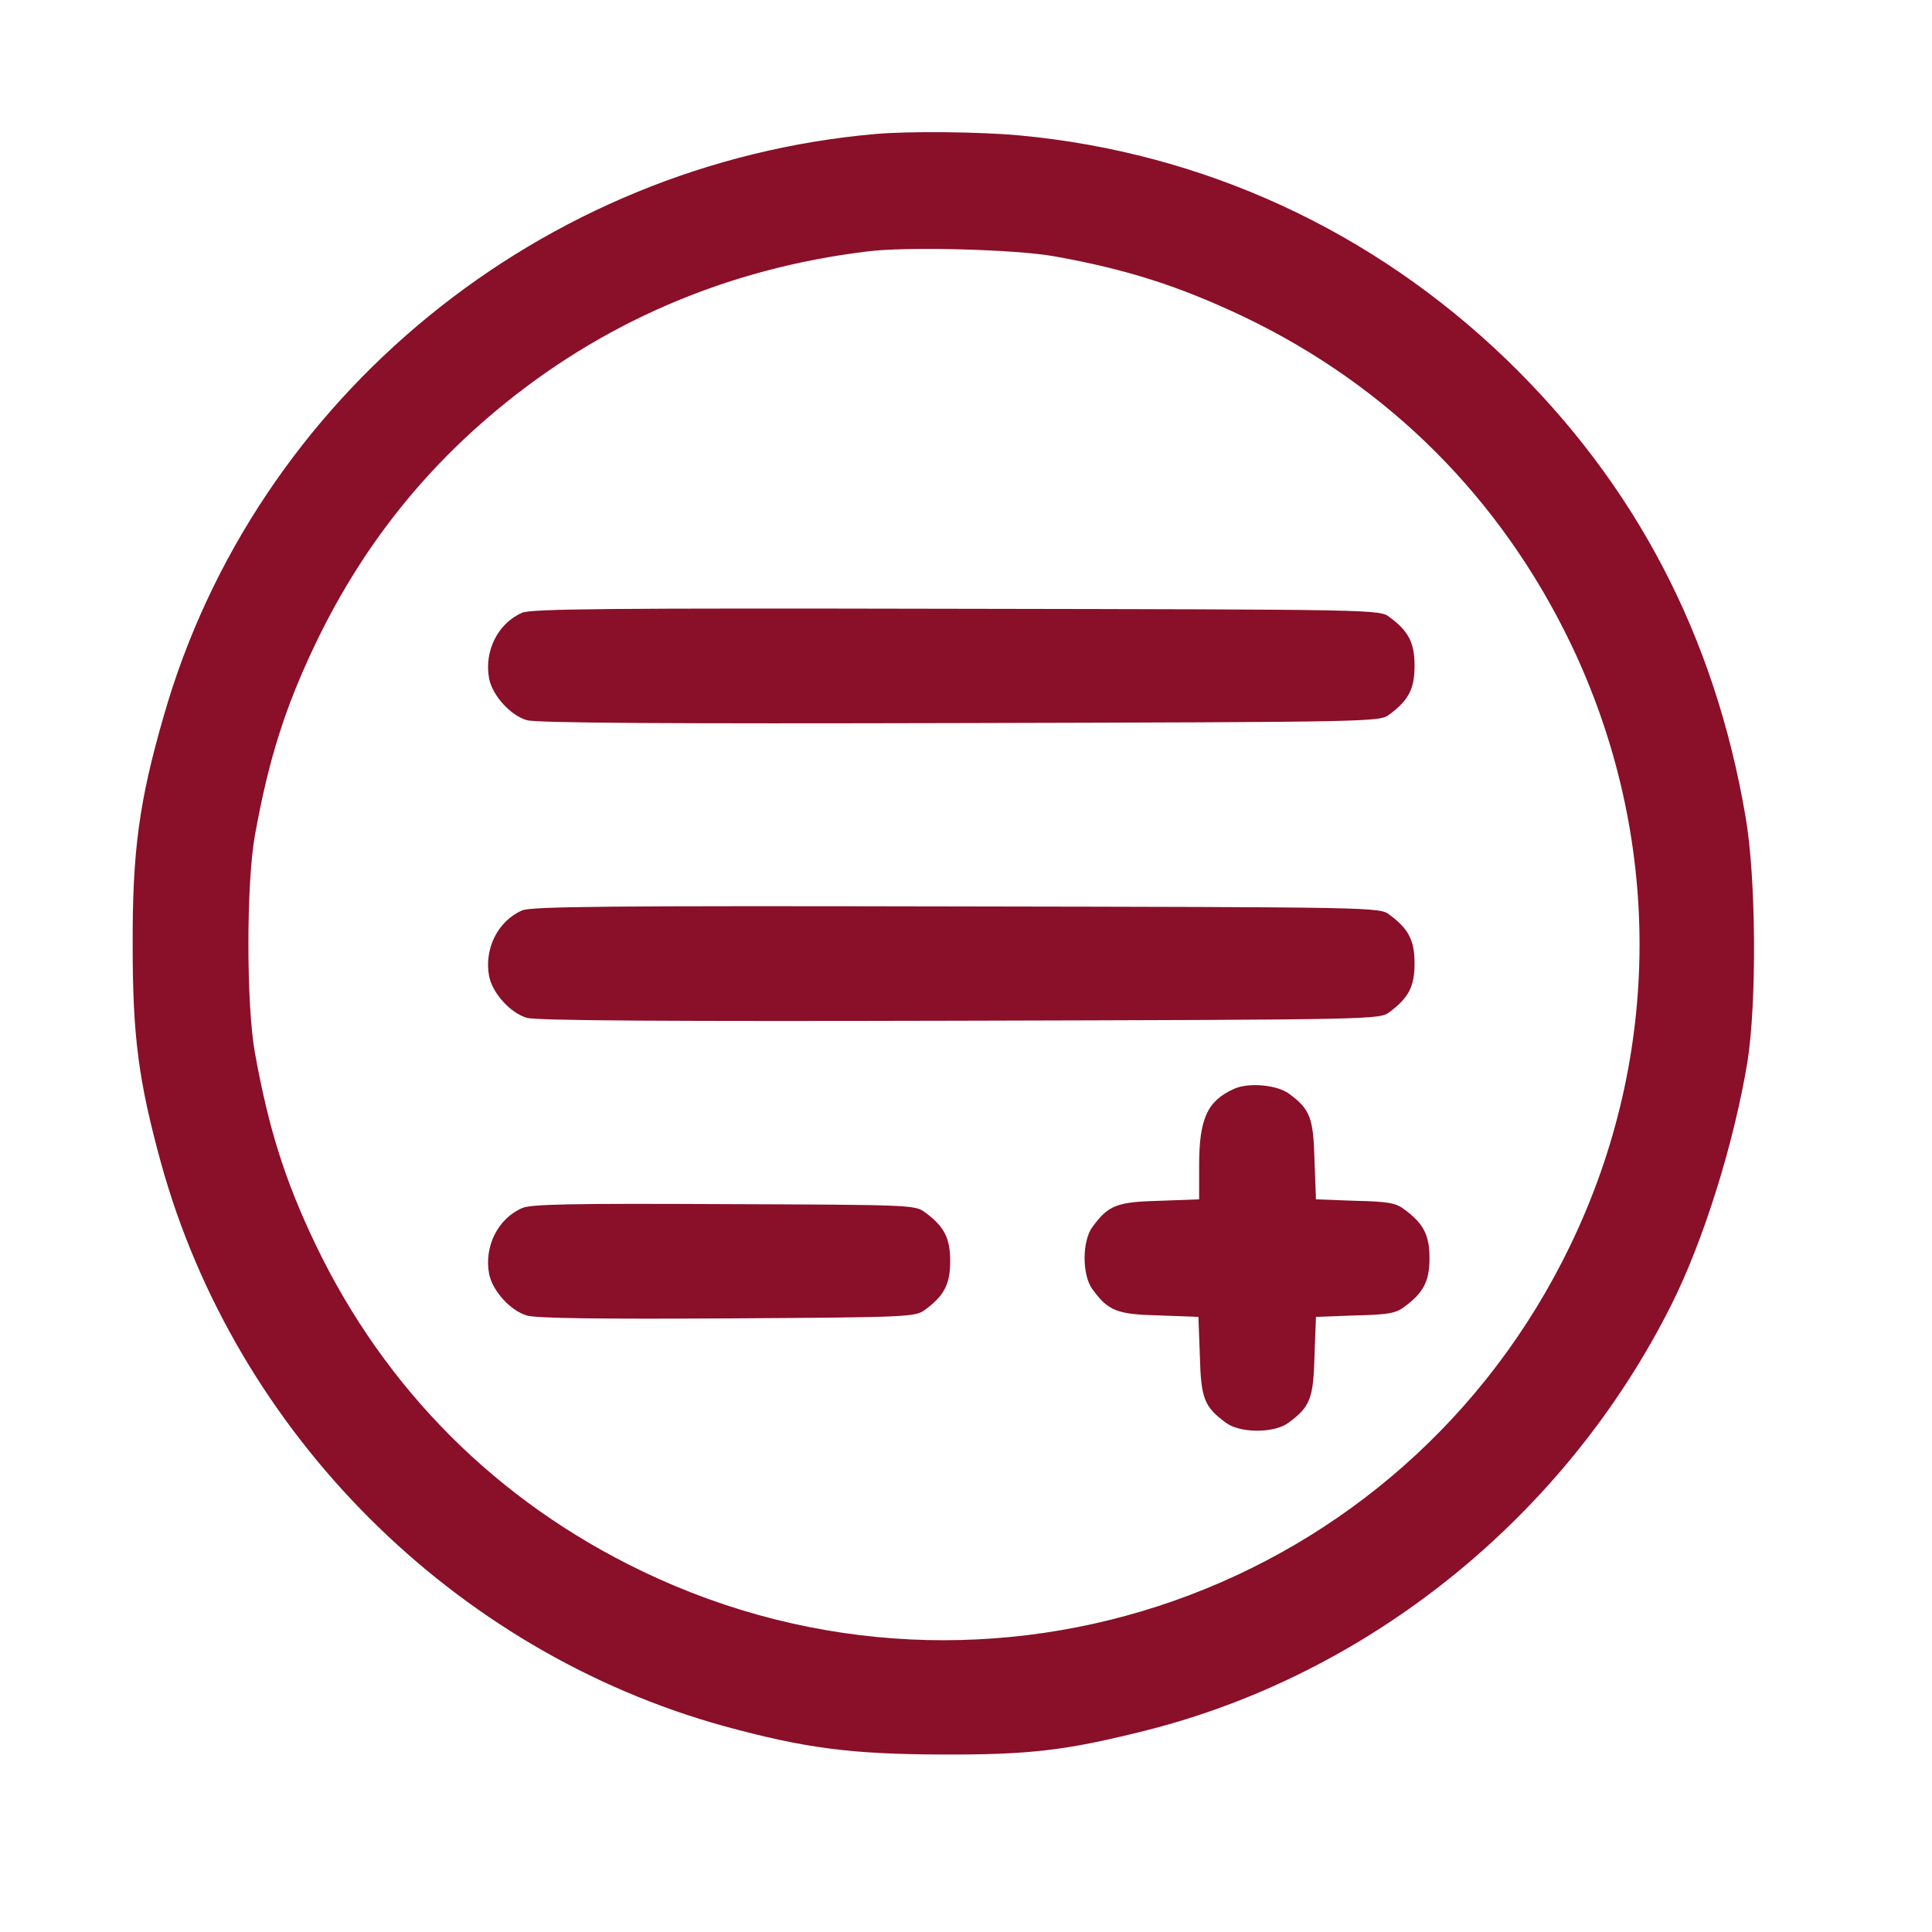
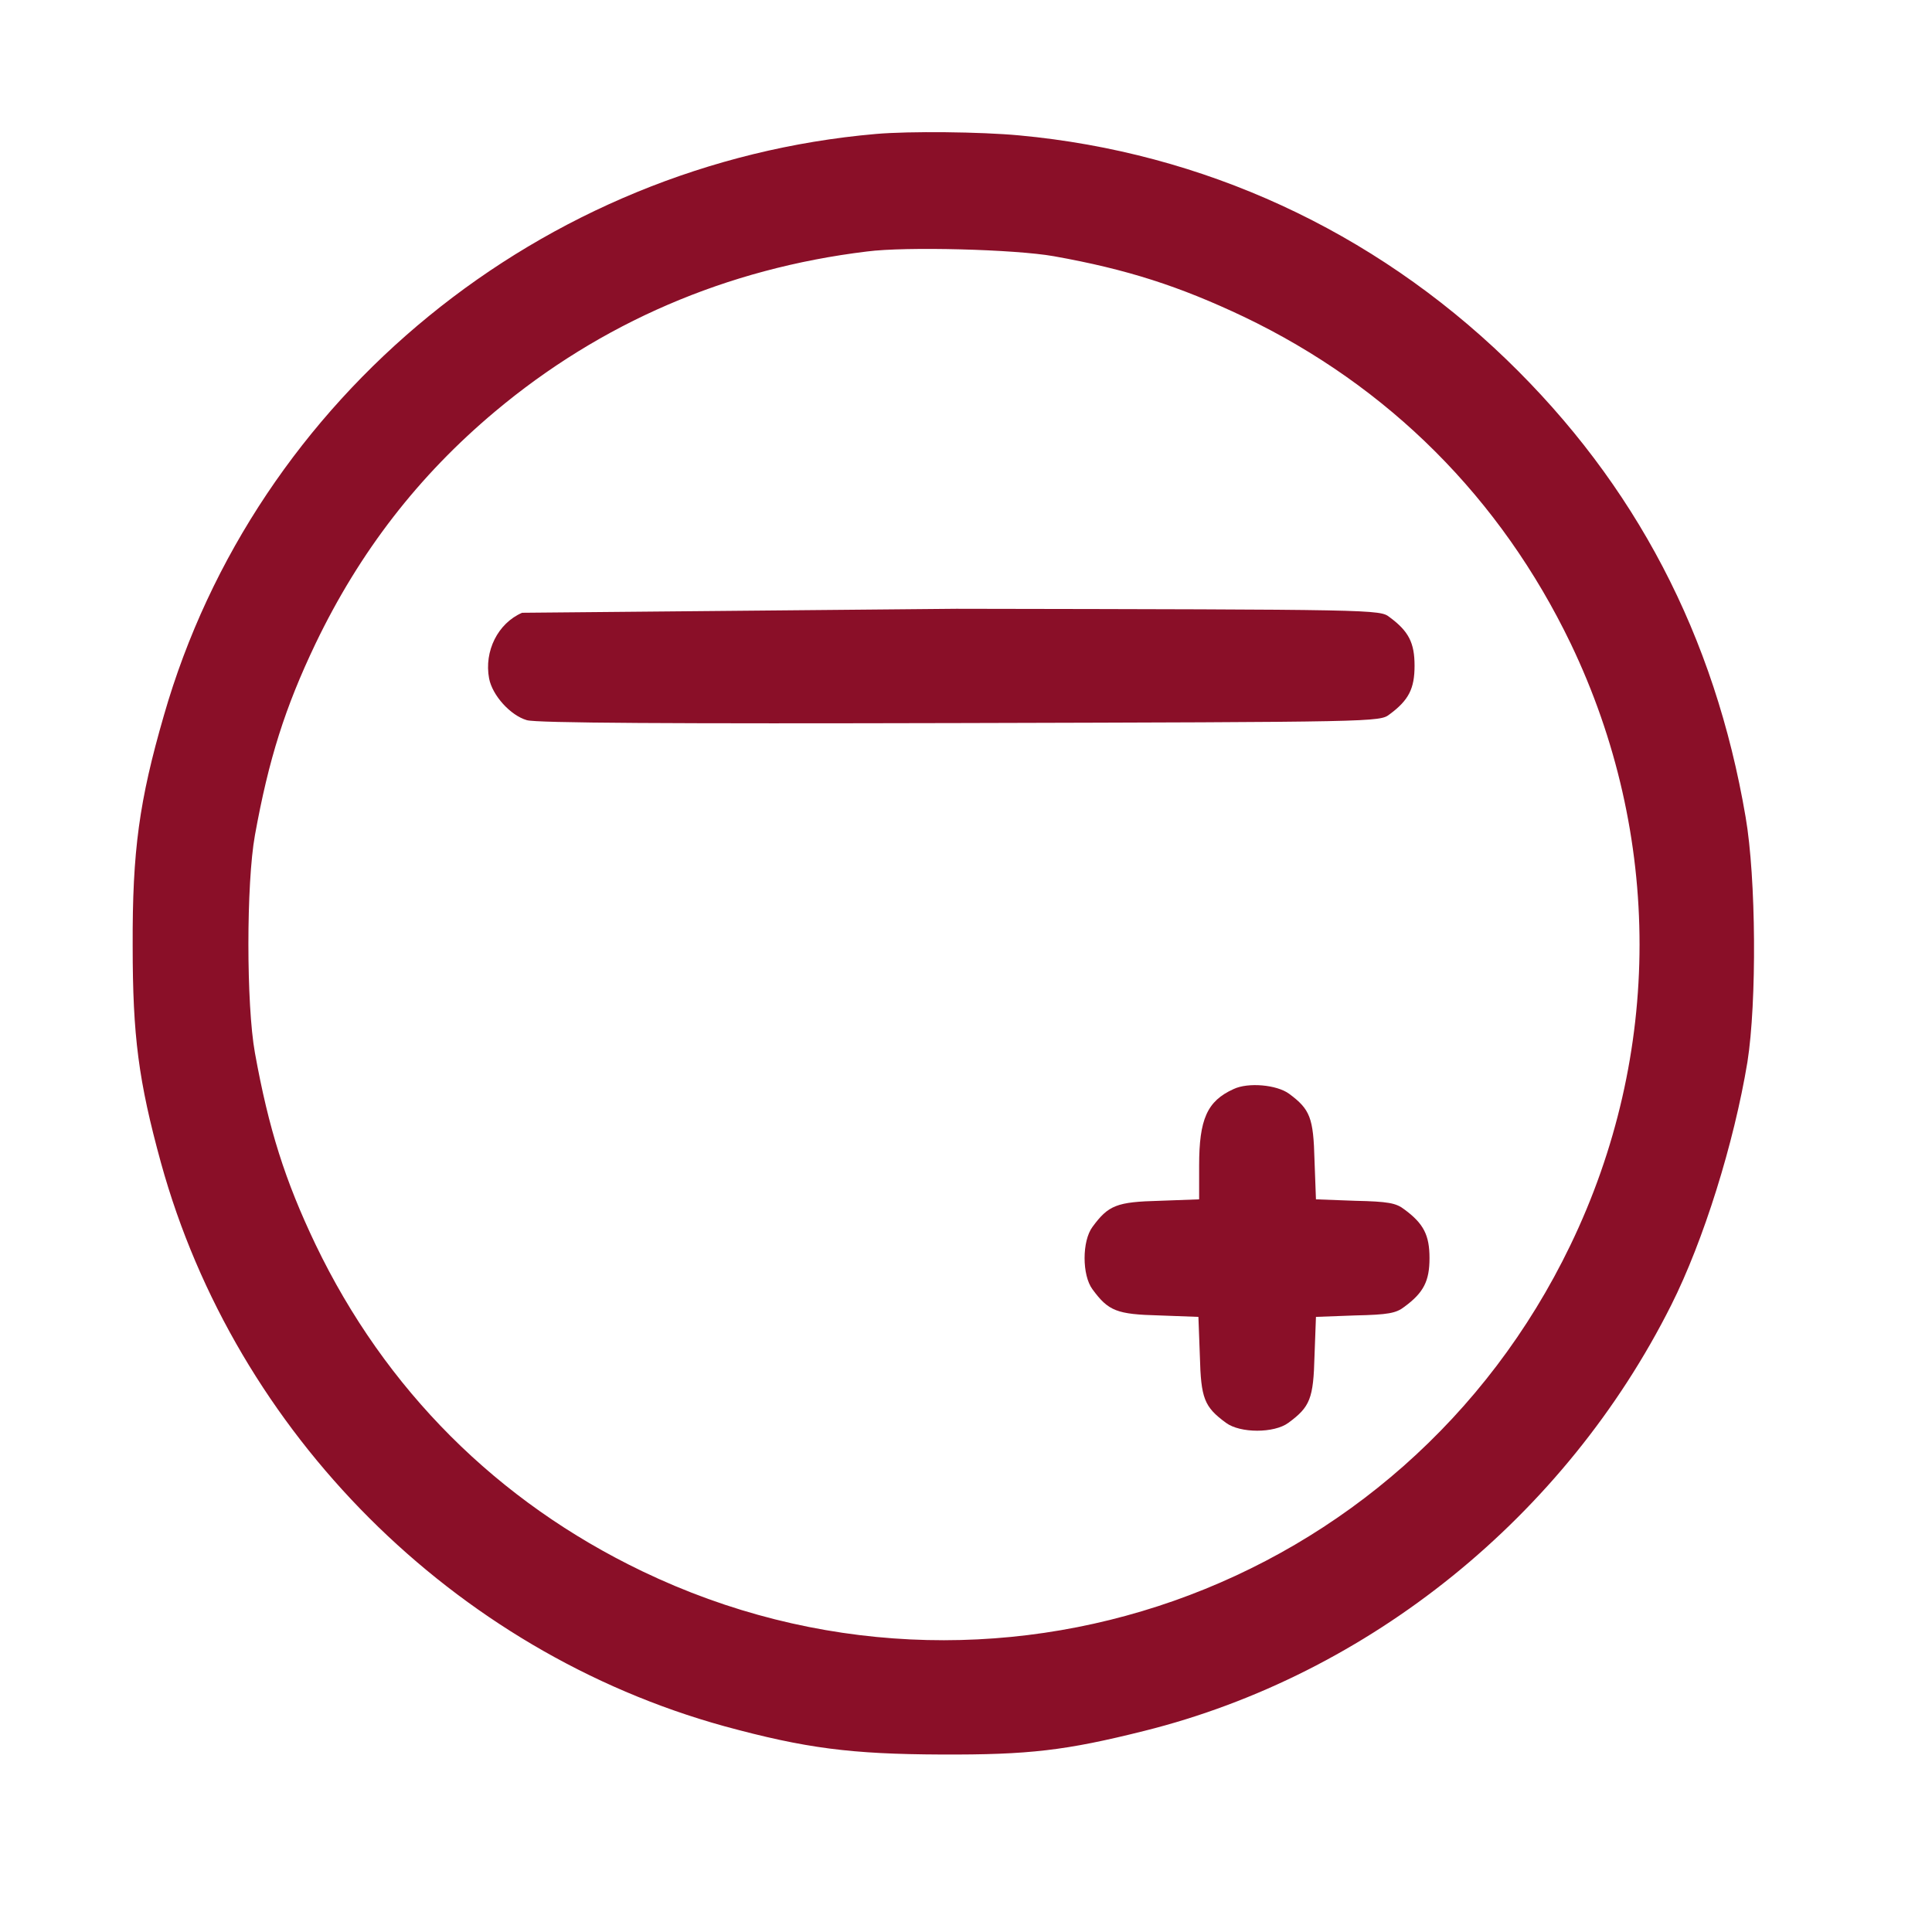
<svg xmlns="http://www.w3.org/2000/svg" version="1.1" width="1080" height="1080" viewBox="0 0 1080 1080" xml:space="preserve">
  <desc>Created with Fabric.js 5.2.4</desc>
  <defs>
</defs>
  <rect x="0" y="0" width="100%" height="100%" fill="transparent" />
  <g transform="matrix(1 0 0 1 540 540)" id="b290914d-b68a-426f-9198-a25d88588f30">
</g>
  <g transform="matrix(1 0 0 1 540 540)" id="b2e07df6-2e7f-4189-991c-a568a8d1fb62">
-     <rect style="stroke: none; stroke-width: 1; stroke-dasharray: none; stroke-linecap: butt; stroke-dashoffset: 0; stroke-linejoin: miter; stroke-miterlimit: 4; fill: rgb(255,255,255); fill-rule: nonzero; opacity: 1; visibility: hidden;" vector-effect="non-scaling-stroke" x="-540" y="-540" rx="0" ry="0" width="1080" height="1080" />
-   </g>
+     </g>
  <g transform="matrix(1.56 0 0 1.56 538.96 538.96)">
    <g style="" vector-effect="non-scaling-stroke">
      <g transform="matrix(0.13 0 0 -0.13 -7.45 -7.45)">
        <path style="stroke: none; stroke-width: 1; stroke-dasharray: none; stroke-linecap: butt; stroke-dashoffset: 0; stroke-linejoin: miter; stroke-miterlimit: 4; fill: rgb(138,15,40); fill-rule: nonzero; opacity: 1;" vector-effect="non-scaling-stroke" transform=" translate(-2560.59, -2561.94)" d="M 2375 4793 C 1454 4713 664 4069 412 3190 C 344 2955 325 2817 326 2555 C 326 2306 342 2183 404 1957 C 610 1211 1211 610 1957 404 C 2181 343 2306 327 2555 326 C 2797 325 2898 337 3114 391 C 3735 546 4275 983 4567 1565 C 4656 1742 4740 2011 4777 2235 C 4803 2400 4801 2742 4772 2910 C 4687 3410 4468 3828 4113 4171 C 3744 4527 3277 4742 2770 4789 C 2663 4799 2467 4801 2375 4793 z M 2865 4456 C 3067 4420 3212 4373 3389 4289 C 3788 4098 4097 3789 4290 3388 C 4543 2860 4543 2256 4289 1730 C 3828 773 2687 372 1731 831 C 1331 1023 1022 1332 830 1732 C 746 1908 701 2050 663 2260 C 639 2393 639 2727 663 2860 C 701 3070 746 3212 830 3388 C 952 3642 1114 3851 1325 4028 C 1616 4272 1963 4422 2350 4469 C 2457 4483 2758 4475 2865 4456 z" stroke-linecap="round" />
      </g>
      <g transform="matrix(0.13 0 0 -0.13 -4.6 -106.86)">
-         <path style="stroke: none; stroke-width: 1; stroke-dasharray: none; stroke-linecap: butt; stroke-dashoffset: 0; stroke-linejoin: miter; stroke-miterlimit: 4; fill: rgb(138,15,40); fill-rule: nonzero; opacity: 1;" vector-effect="non-scaling-stroke" transform=" translate(-2558.06, -3359.48)" d="M 1375 3506 C 1308 3477 1270 3400 1284 3325 C 1293 3278 1343 3223 1388 3210 C 1413 3202 1789 3200 2582 3202 C 3732 3205 3739 3205 3766 3226 C 3819 3265 3835 3297 3835 3360 C 3835 3423 3819 3455 3766 3494 C 3739 3515 3733 3515 2572 3517 C 1617 3519 1399 3517 1375 3506 z" stroke-linecap="round" />
+         <path style="stroke: none; stroke-width: 1; stroke-dasharray: none; stroke-linecap: butt; stroke-dashoffset: 0; stroke-linejoin: miter; stroke-miterlimit: 4; fill: rgb(138,15,40); fill-rule: nonzero; opacity: 1;" vector-effect="non-scaling-stroke" transform=" translate(-2558.06, -3359.48)" d="M 1375 3506 C 1308 3477 1270 3400 1284 3325 C 1293 3278 1343 3223 1388 3210 C 1413 3202 1789 3200 2582 3202 C 3732 3205 3739 3205 3766 3226 C 3819 3265 3835 3297 3835 3360 C 3835 3423 3819 3455 3766 3494 C 3739 3515 3733 3515 2572 3517 z" stroke-linecap="round" />
      </g>
      <g transform="matrix(0.13 0 0 -0.13 -4.6 -0.2)">
-         <path style="stroke: none; stroke-width: 1; stroke-dasharray: none; stroke-linecap: butt; stroke-dashoffset: 0; stroke-linejoin: miter; stroke-miterlimit: 4; fill: rgb(138,15,40); fill-rule: nonzero; opacity: 1;" vector-effect="non-scaling-stroke" transform=" translate(-2558.06, -2559.48)" d="M 1375 2706 C 1308 2677 1270 2600 1284 2525 C 1293 2478 1343 2423 1388 2410 C 1413 2402 1789 2400 2582 2402 C 3732 2405 3739 2405 3766 2426 C 3819 2465 3835 2497 3835 2560 C 3835 2623 3819 2655 3766 2694 C 3739 2715 3733 2715 2572 2717 C 1617 2719 1399 2717 1375 2706 z" stroke-linecap="round" />
-       </g>
+         </g>
      <g transform="matrix(0.13 0 0 -0.13 104.96 105.27)">
        <path style="stroke: none; stroke-width: 1; stroke-dasharray: none; stroke-linecap: butt; stroke-dashoffset: 0; stroke-linejoin: miter; stroke-miterlimit: 4; fill: rgb(138,15,40); fill-rule: nonzero; opacity: 1;" vector-effect="non-scaling-stroke" transform=" translate(-3359.63, -1760.55)" d="M 3295 2226 C 3222 2193 3200 2143 3200 2015 L 3200 1922 L 3091 1918 C 2973 1915 2950 1906 2906 1846 C 2877 1807 2877 1713 2906 1674 C 2950 1614 2973 1605 3090 1602 L 3198 1598 L 3202 1490 C 3205 1373 3214 1350 3274 1306 C 3313 1277 3407 1277 3446 1306 C 3506 1350 3515 1373 3518 1490 L 3522 1598 L 3630 1602 C 3721 1604 3743 1608 3766 1626 C 3819 1665 3835 1697 3835 1760 C 3835 1823 3819 1855 3766 1894 C 3743 1912 3721 1916 3630 1918 L 3522 1922 L 3518 2030 C 3515 2147 3506 2170 3448 2213 C 3414 2238 3335 2245 3295 2226 z" stroke-linecap="round" />
      </g>
      <g transform="matrix(0.13 0 0 -0.13 -87.8 106.47)">
-         <path style="stroke: none; stroke-width: 1; stroke-dasharray: none; stroke-linecap: butt; stroke-dashoffset: 0; stroke-linejoin: miter; stroke-miterlimit: 4; fill: rgb(138,15,40); fill-rule: nonzero; opacity: 1;" vector-effect="non-scaling-stroke" transform=" translate(-1918.06, -1759.48)" d="M 1375 1906 C 1308 1877 1270 1800 1284 1725 C 1293 1678 1343 1623 1388 1610 C 1413 1602 1597 1600 1942 1602 C 2446 1605 2459 1606 2486 1626 C 2539 1665 2555 1697 2555 1760 C 2555 1823 2539 1855 2486 1894 C 2459 1915 2446 1915 1932 1917 C 1509 1919 1399 1917 1375 1906 z" stroke-linecap="round" />
-       </g>
+         </g>
    </g>
  </g>
  <g transform="matrix(NaN NaN NaN NaN 0 0)">
    <g style="">
</g>
  </g>
  <g transform="matrix(NaN NaN NaN NaN 0 0)">
    <g style="">
</g>
  </g>
</svg>